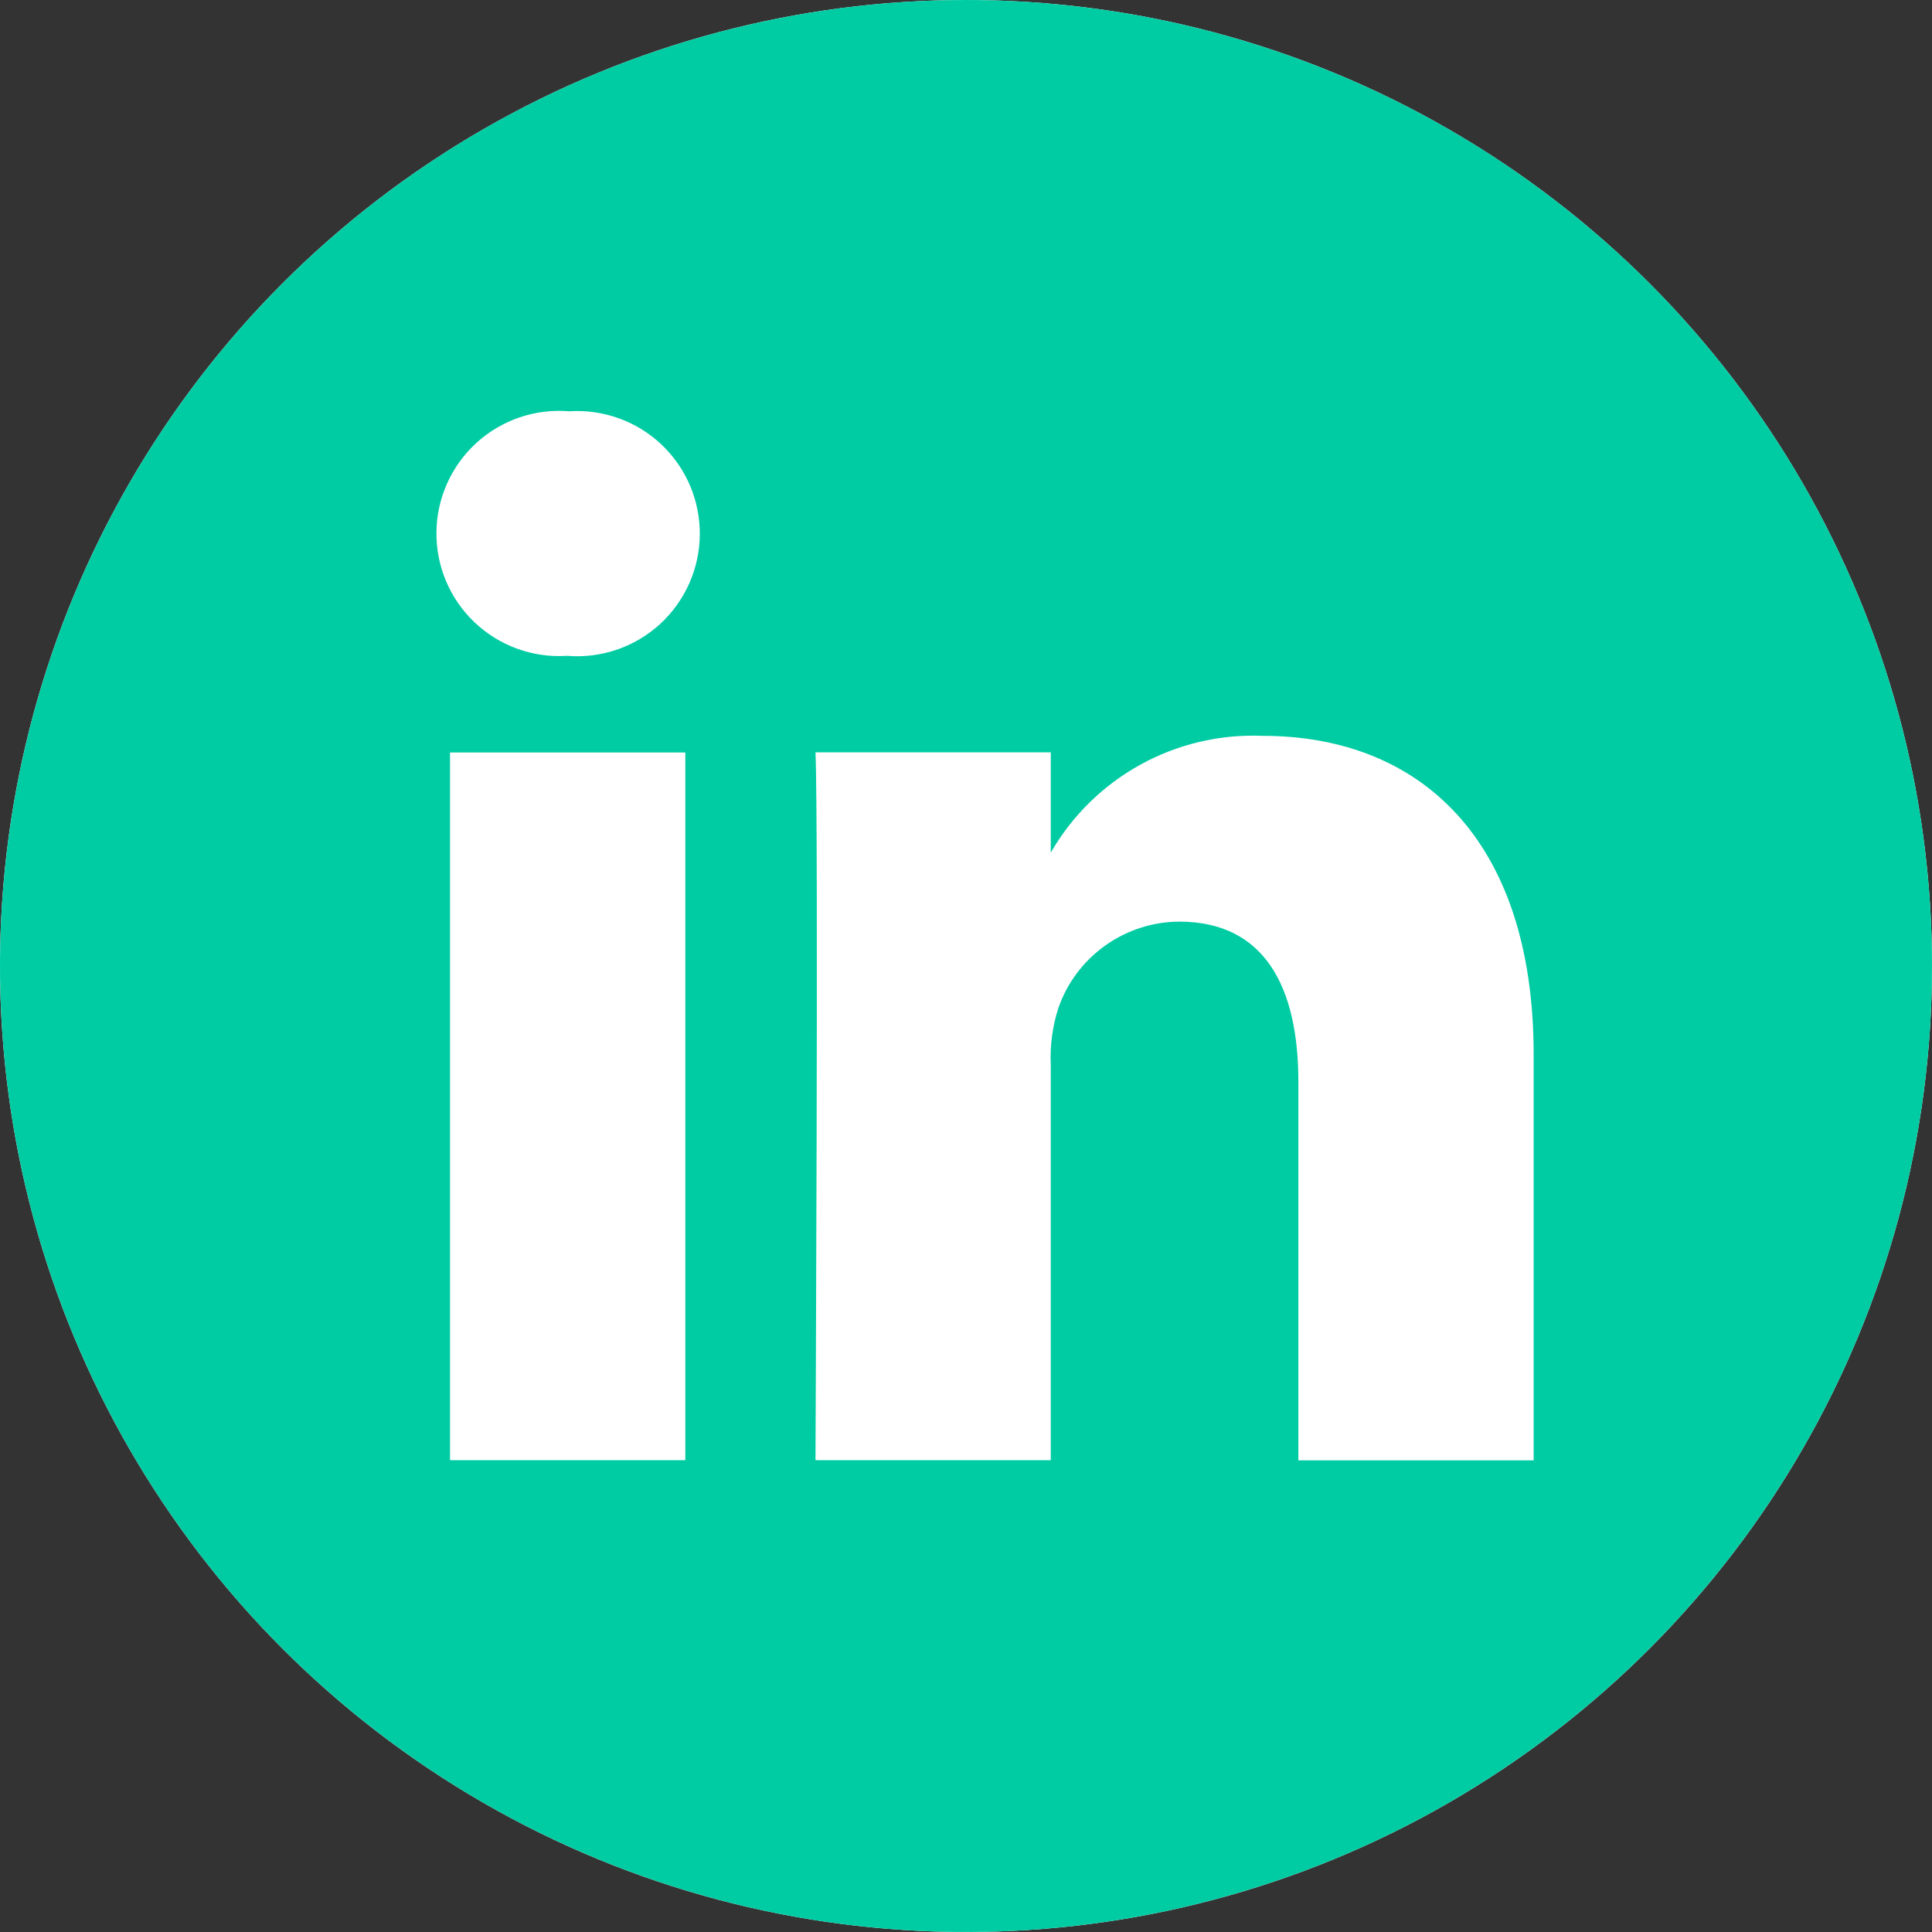
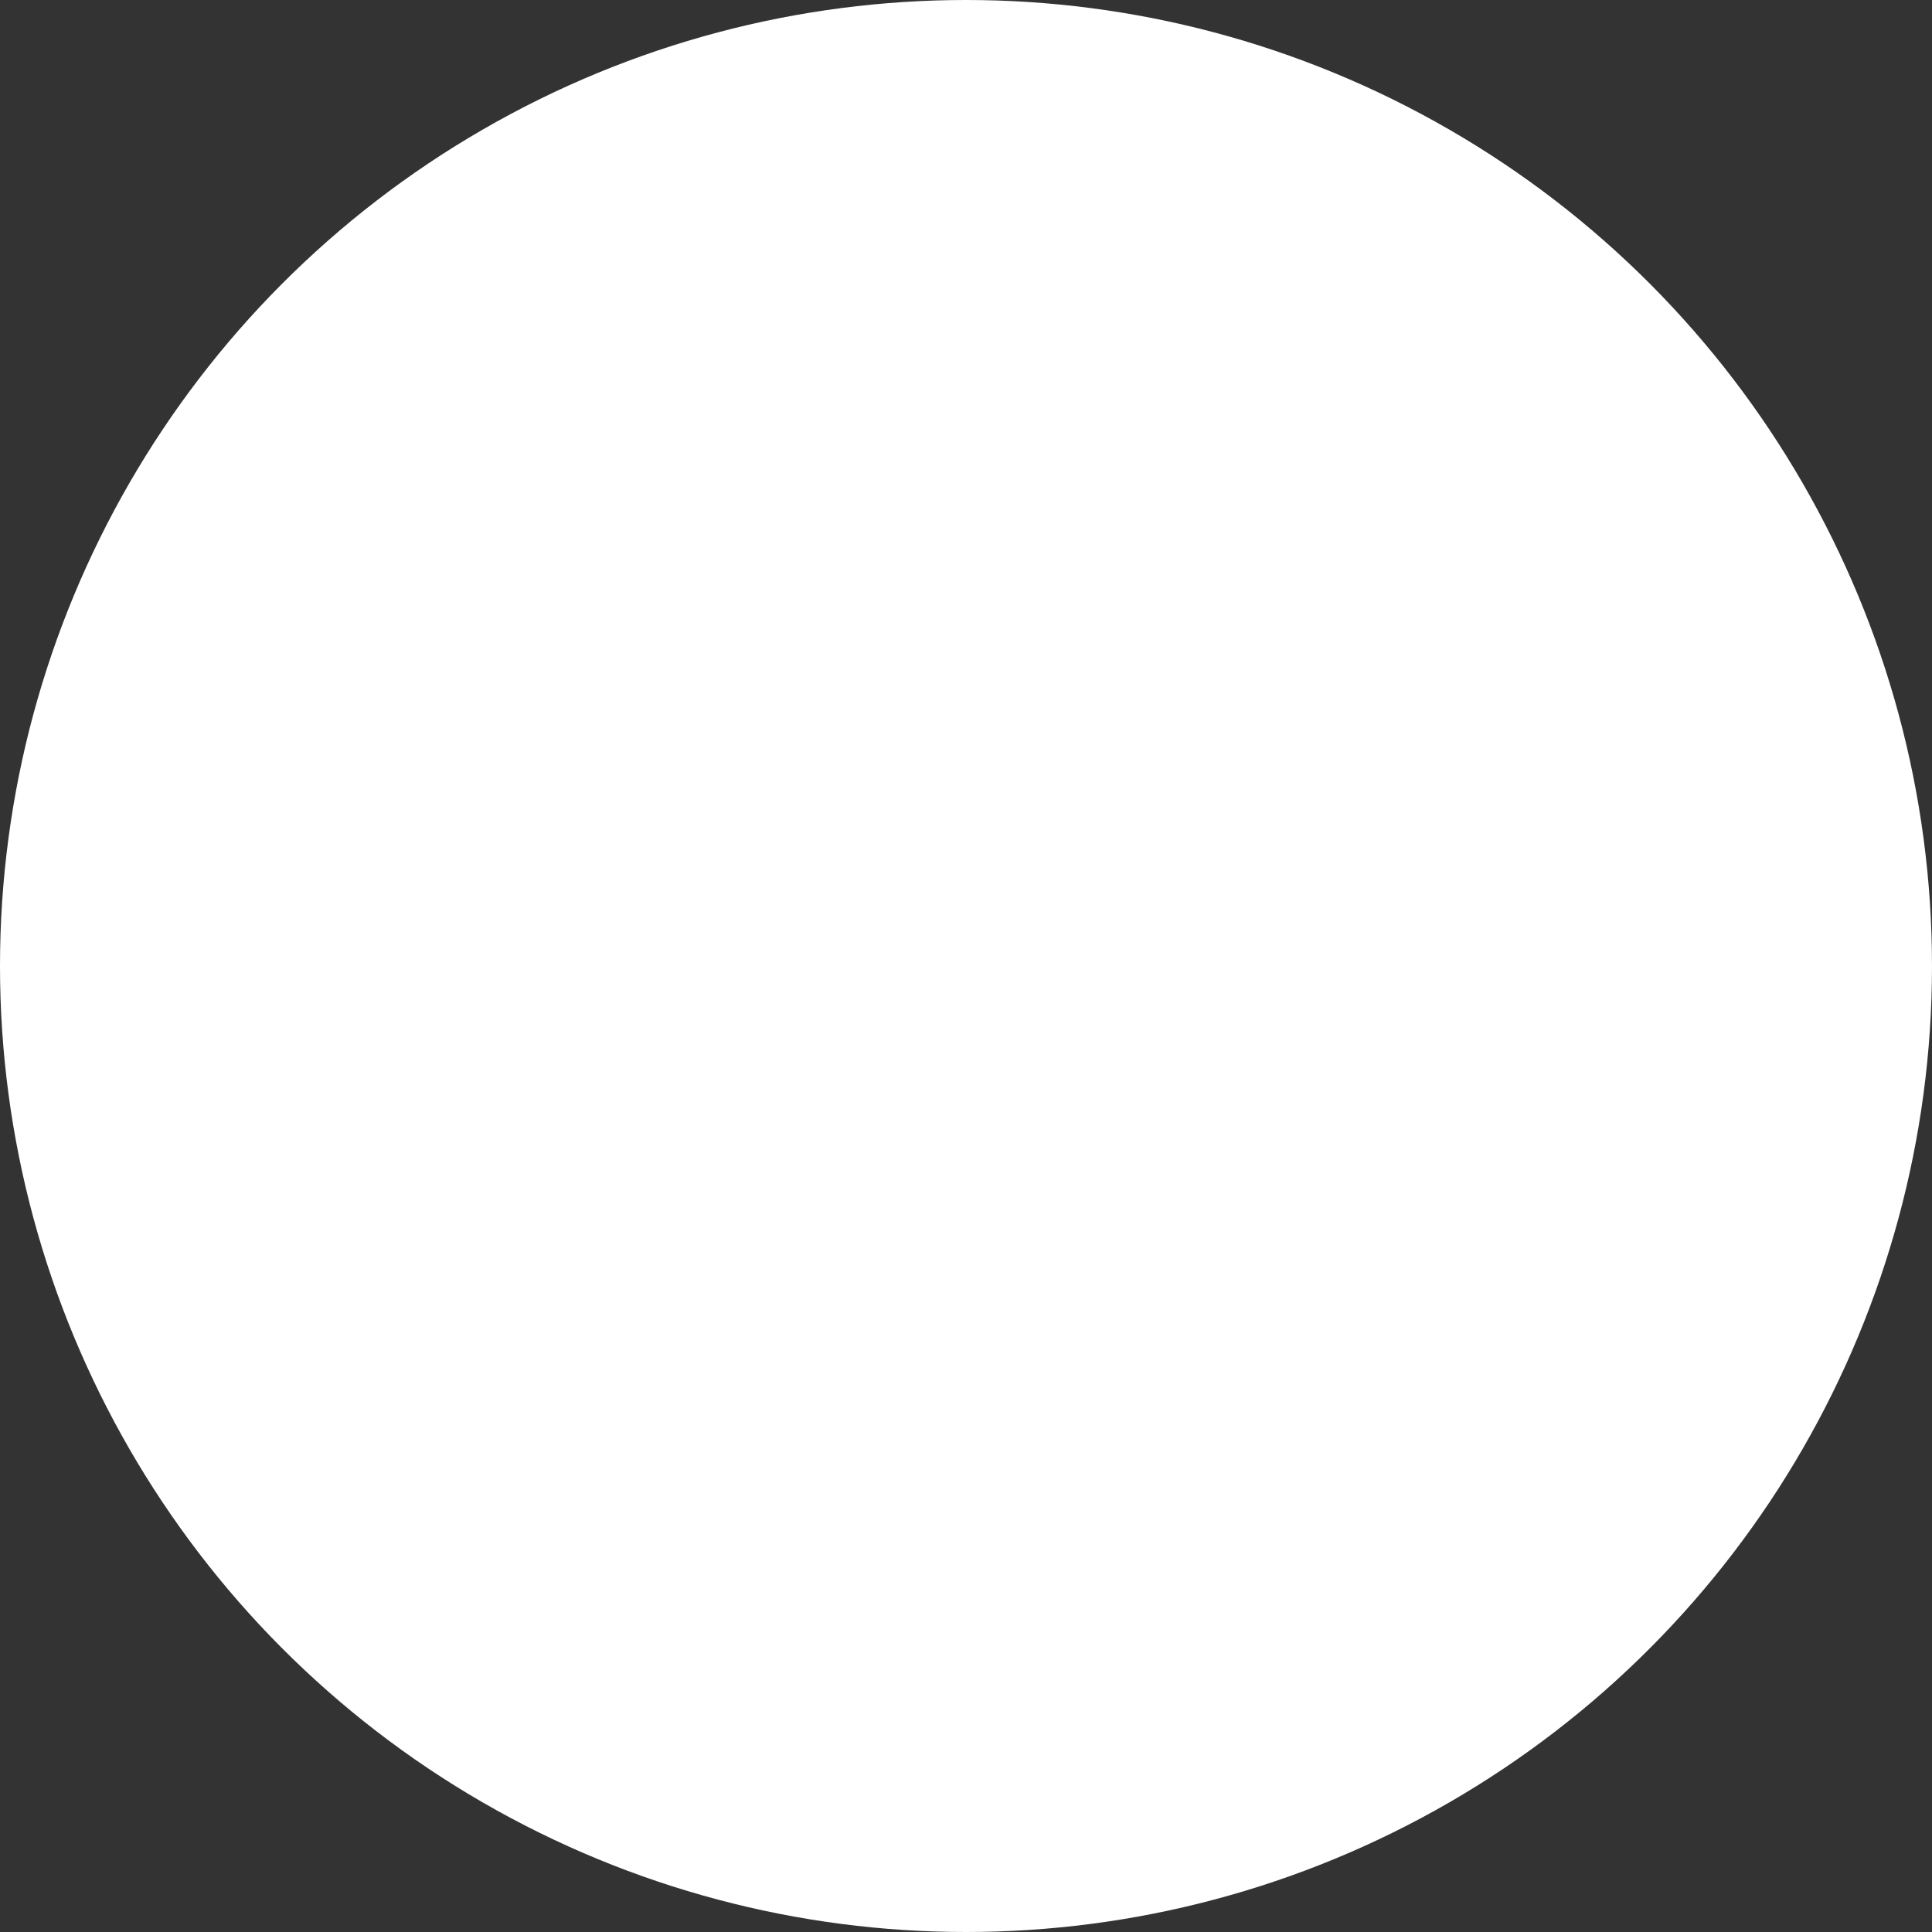
<svg xmlns="http://www.w3.org/2000/svg" width="32" height="32" viewBox="0 0 32 32" fill="none">
  <rect x="0" y="0" width="32" height="32" fill="#333333" stroke="none" />
  <circle cx="16" cy="16" r="16" fill="white" />
-   <path d="M16 0C12.835 0 9.742 0.938 7.111 2.696C4.48 4.455 2.429 6.953 1.218 9.877C0.007 12.801 -0.31 16.018 0.307 19.121C0.925 22.225 2.449 25.076 4.686 27.314C6.924 29.551 9.775 31.075 12.879 31.693C15.982 32.31 19.199 31.993 22.123 30.782C25.047 29.571 27.545 27.52 29.303 24.889C31.062 22.258 32 19.165 32 16C32 11.757 30.314 7.687 27.314 4.686C24.313 1.686 20.244 0 16 0ZM11.351 24.185H7.454V12.464H11.351V24.185ZM9.402 10.863H9.377C9.099 10.88 8.82 10.838 8.559 10.742C8.297 10.646 8.058 10.497 7.856 10.304C7.655 10.112 7.495 9.88 7.387 9.623C7.279 9.366 7.225 9.089 7.229 8.81C7.232 8.532 7.293 8.257 7.408 8.002C7.522 7.748 7.688 7.52 7.894 7.333C8.1 7.145 8.343 7.003 8.607 6.913C8.871 6.823 9.151 6.789 9.428 6.812C9.707 6.794 9.986 6.834 10.248 6.928C10.511 7.022 10.751 7.17 10.954 7.361C11.157 7.553 11.318 7.784 11.428 8.04C11.537 8.297 11.593 8.573 11.591 8.852C11.589 9.131 11.53 9.406 11.417 9.661C11.304 9.916 11.14 10.145 10.935 10.334C10.729 10.523 10.487 10.667 10.224 10.758C9.96 10.849 9.681 10.885 9.402 10.863ZM25.402 24.188H21.505V17.916C21.505 16.34 20.941 15.265 19.531 15.265C19.092 15.267 18.664 15.406 18.306 15.661C17.948 15.916 17.677 16.275 17.532 16.69C17.432 16.996 17.389 17.319 17.404 17.641V24.185H13.507C13.507 24.185 13.558 13.561 13.507 12.461H17.404V14.123C17.756 13.51 18.27 13.006 18.889 12.665C19.509 12.323 20.209 12.159 20.916 12.188C23.479 12.188 25.402 13.863 25.402 17.464L25.402 24.188Z" fill="#00CCA4" />
</svg>